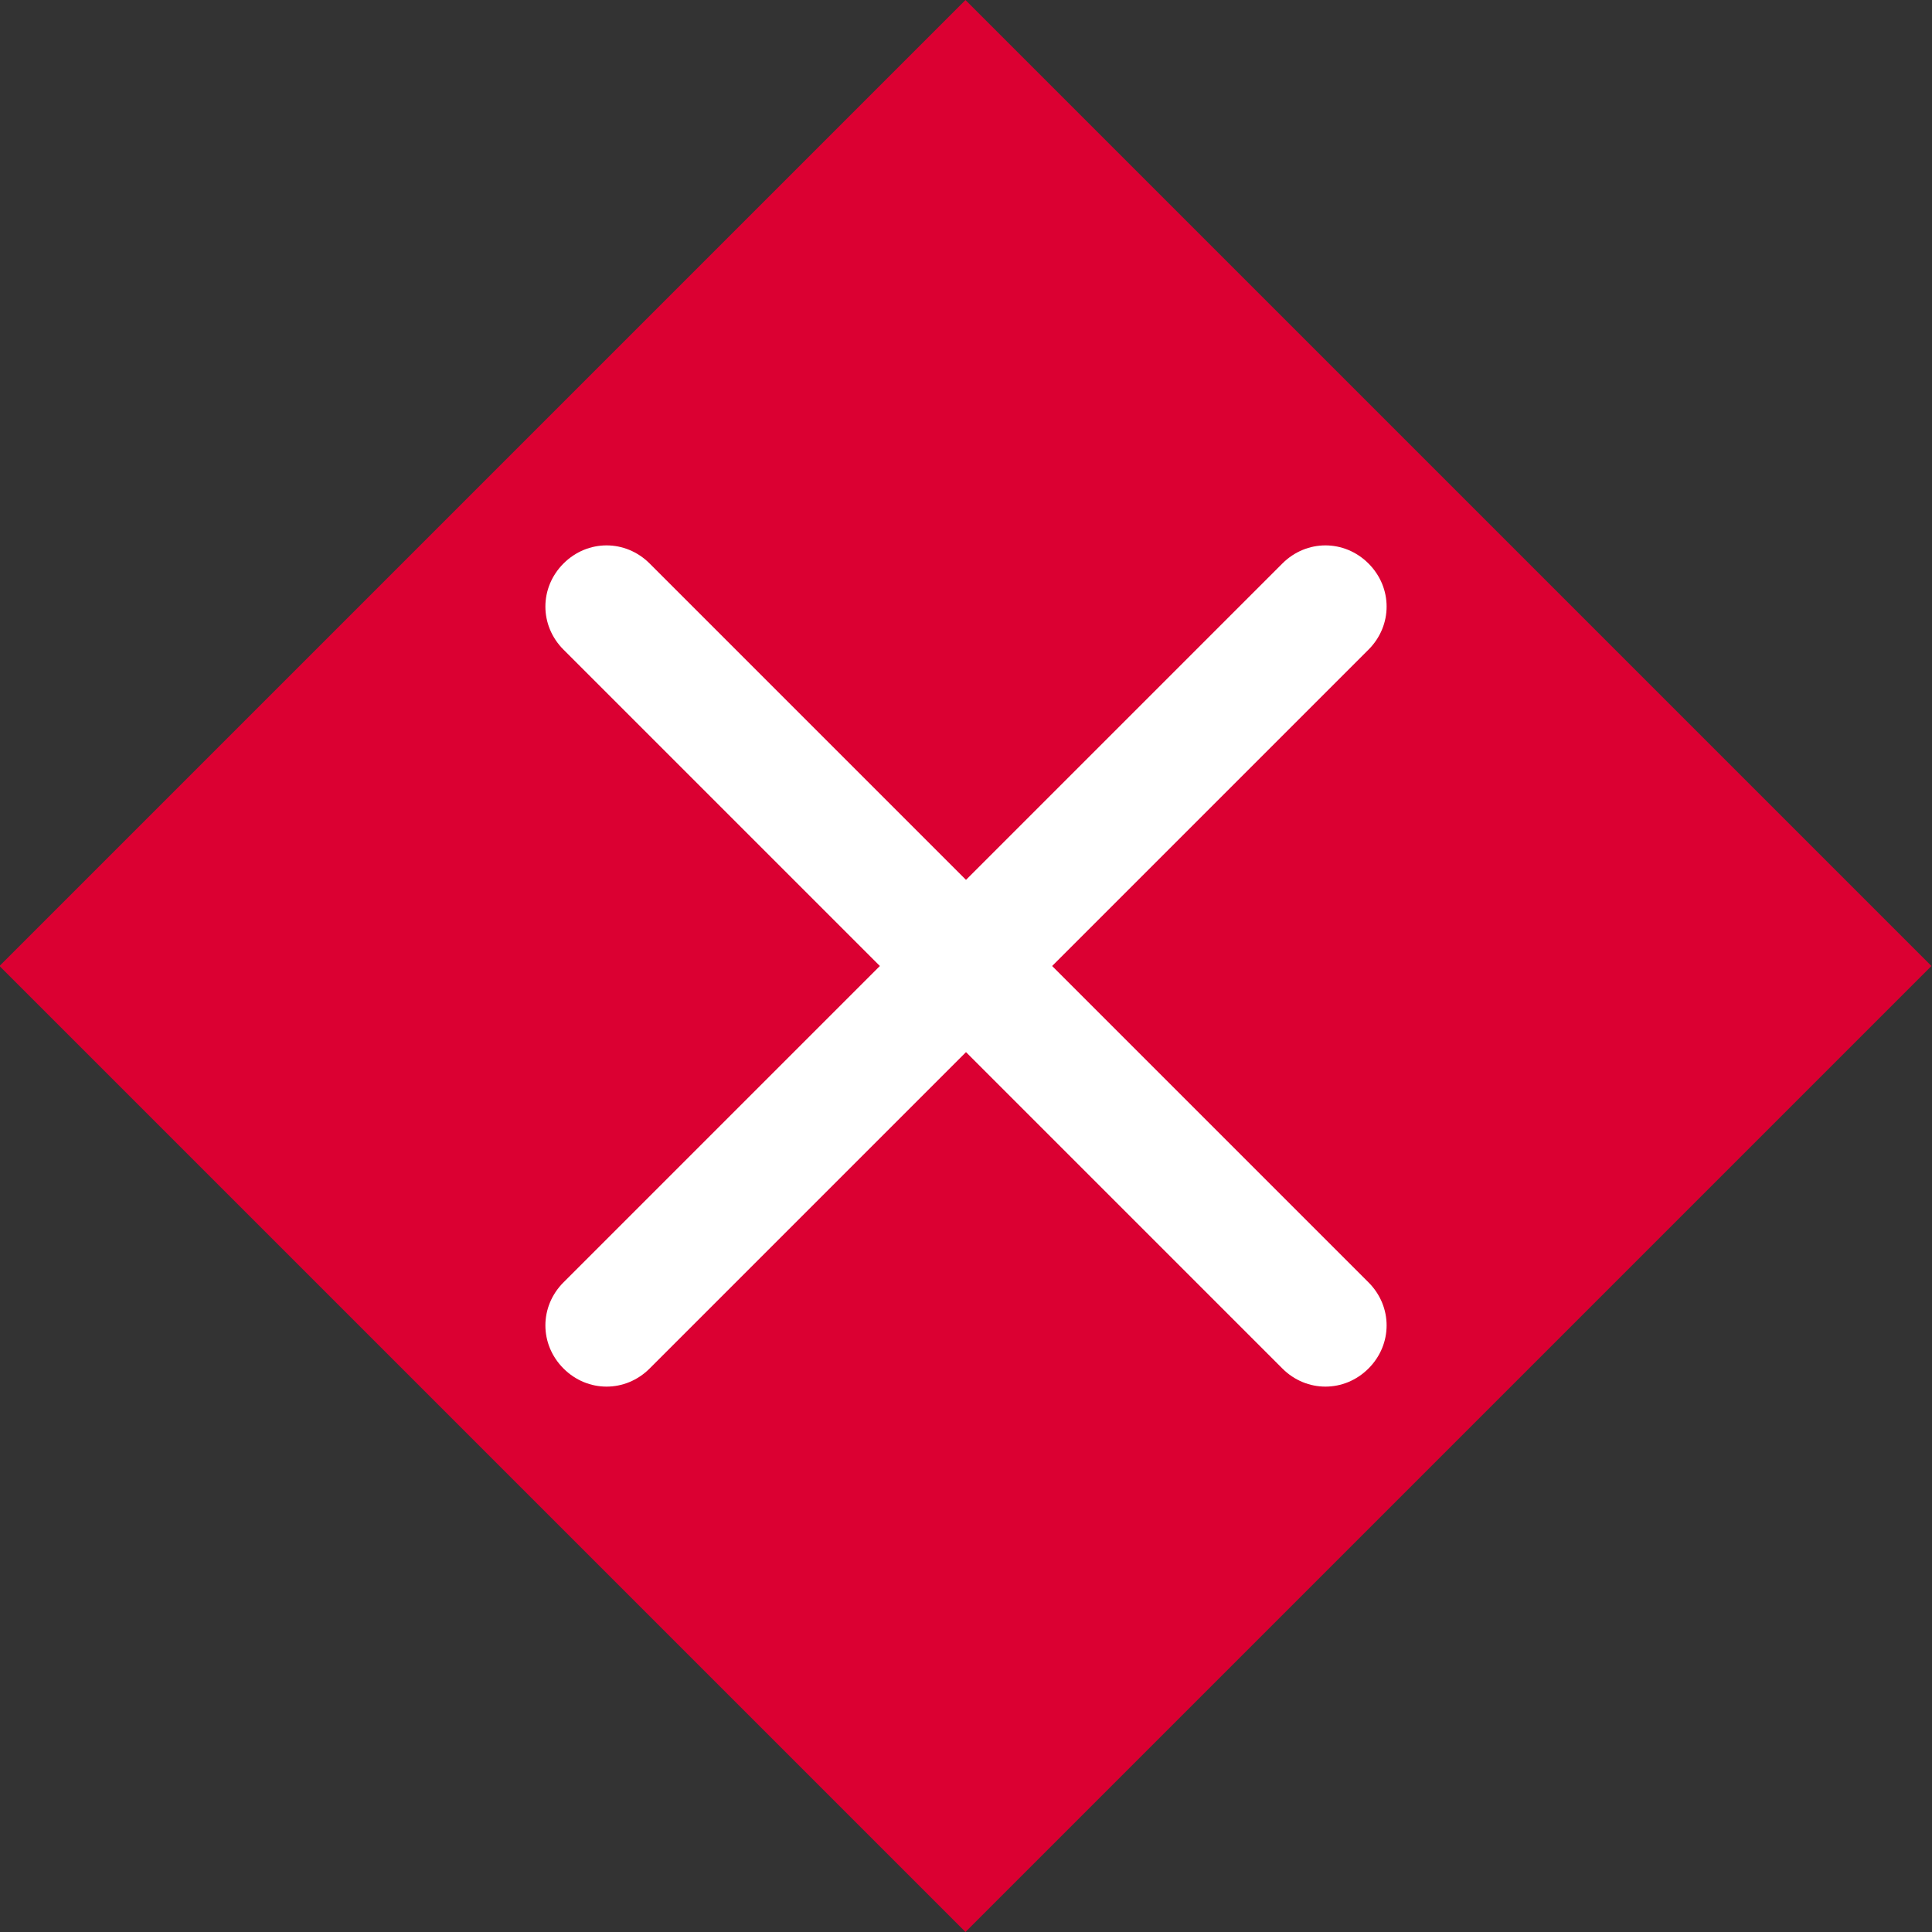
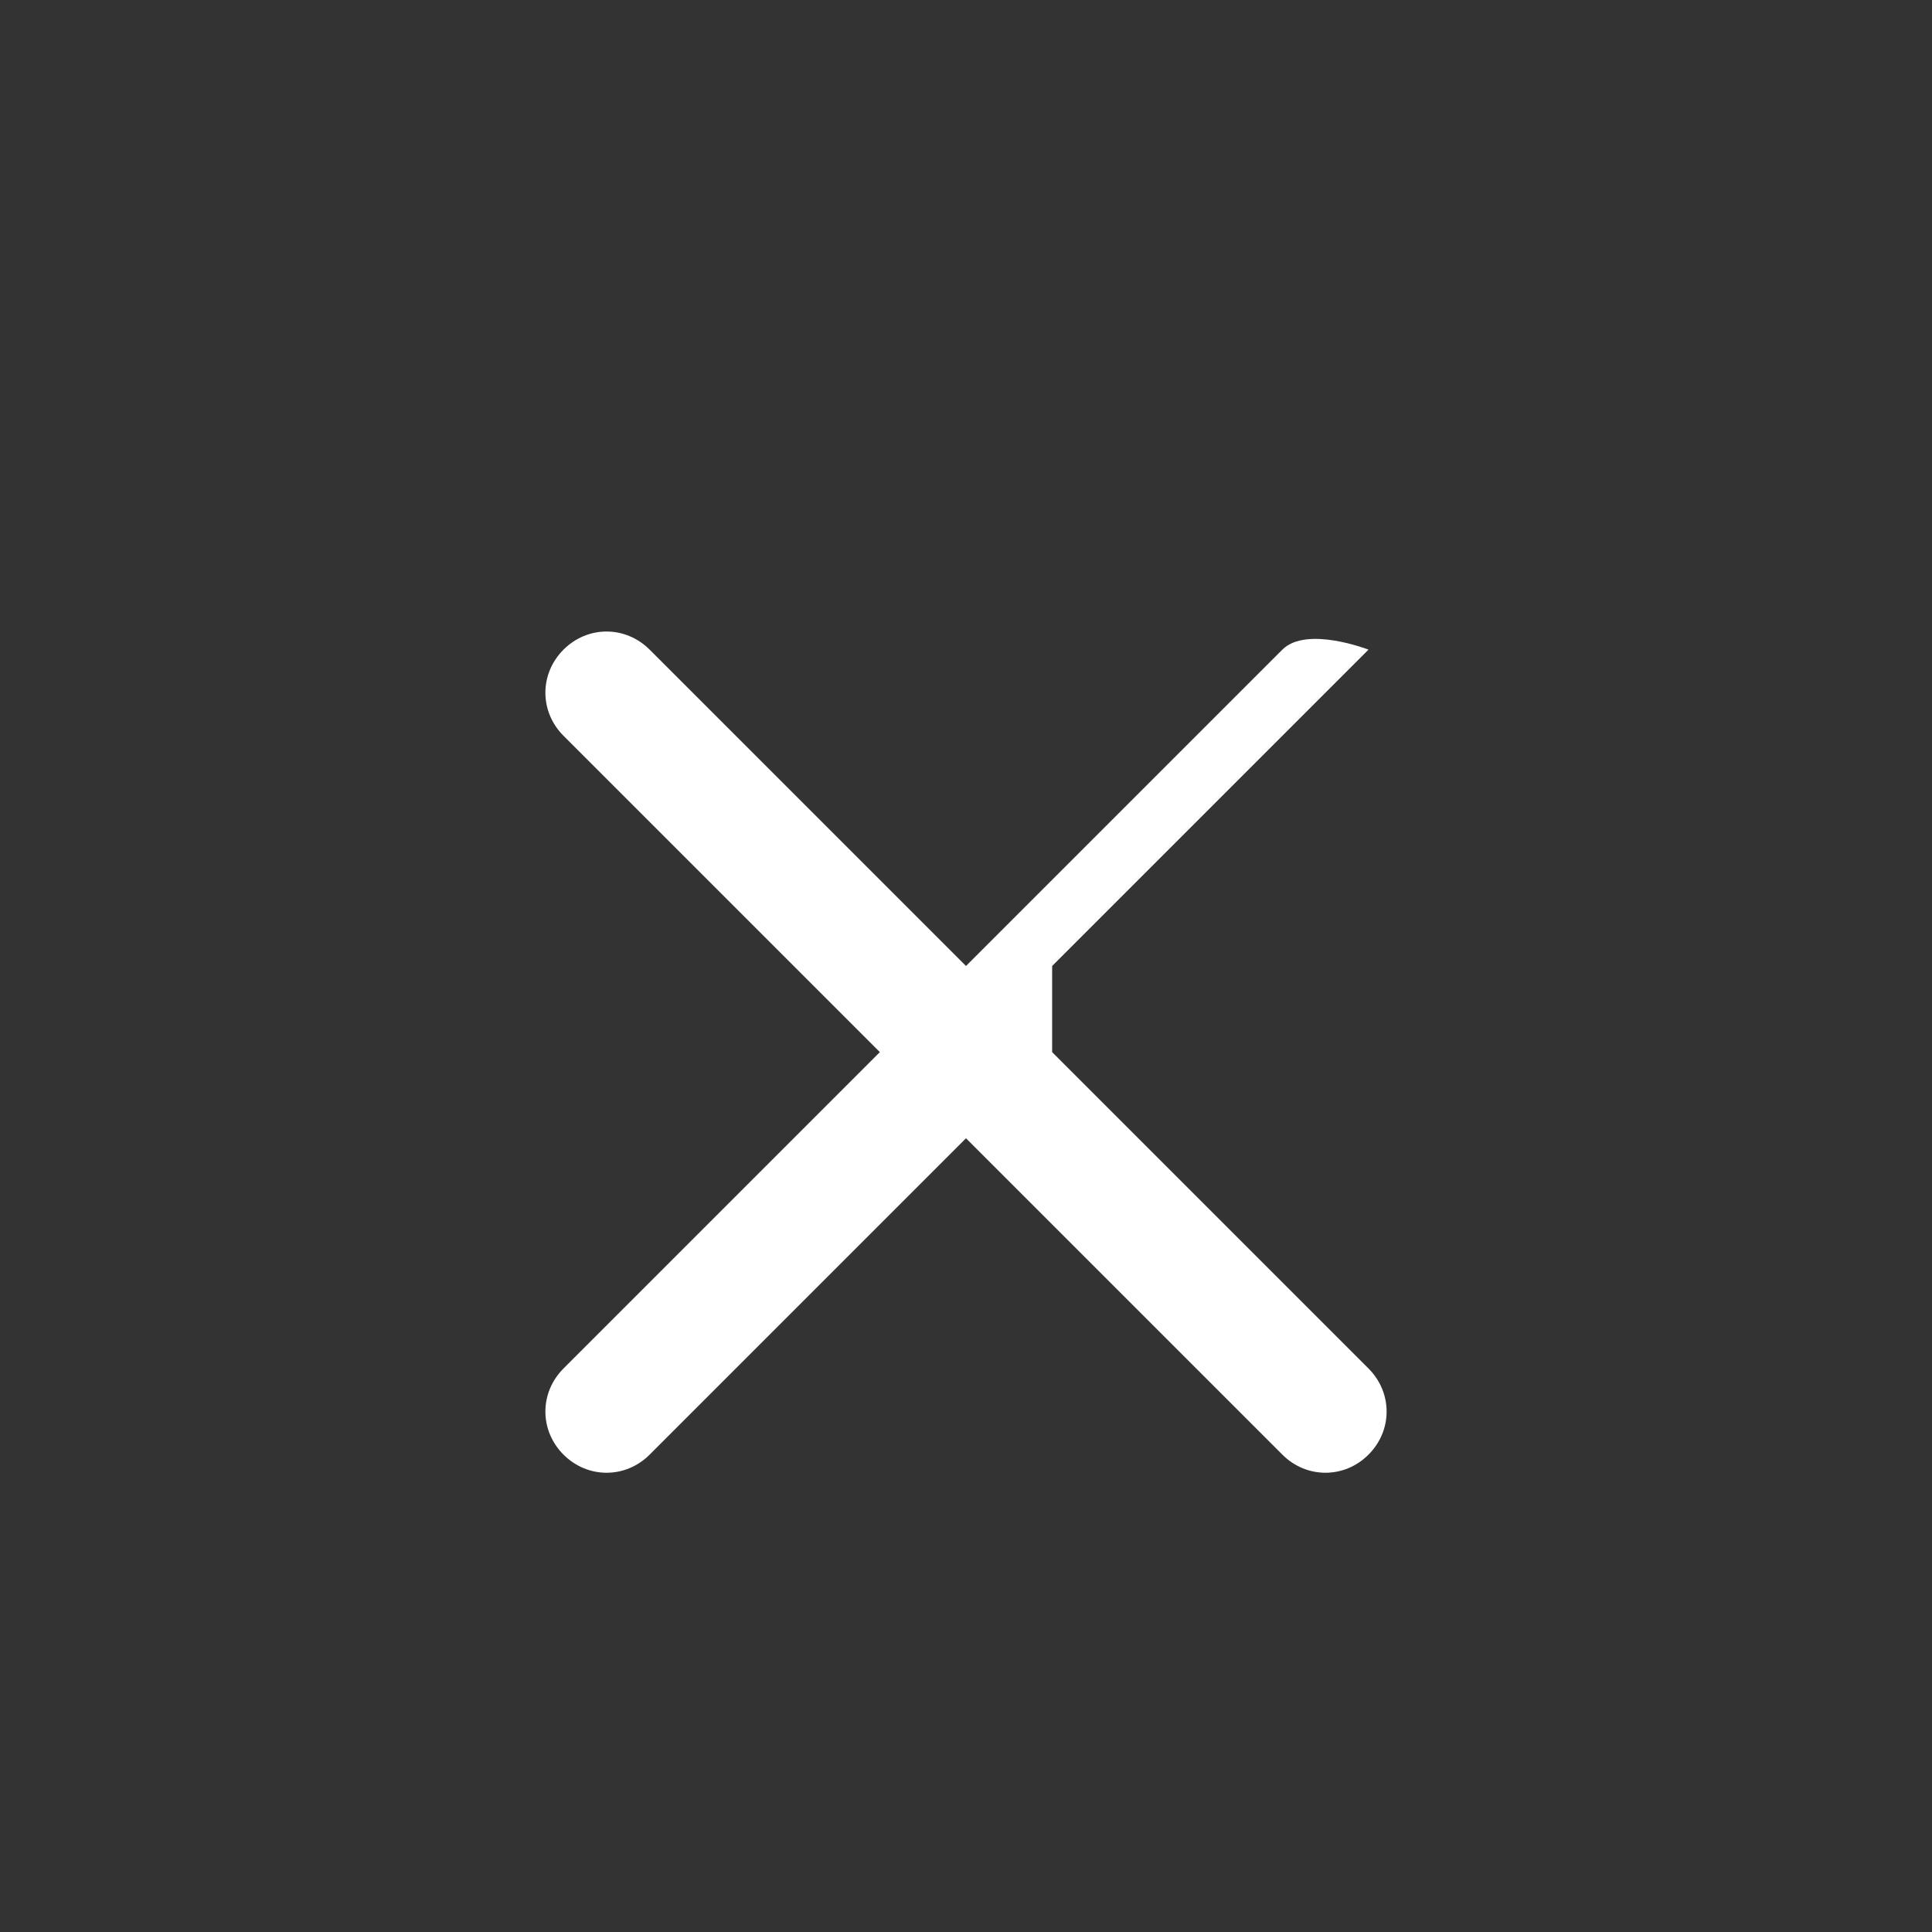
<svg xmlns="http://www.w3.org/2000/svg" id="Layer_1" data-name="Layer 1" width="24" height="24" viewBox="0 0 24 24">
  <rect x="0" y="0" width="24" height="24" fill="#333333" stroke="none" />
  <defs>
    <style>
      .cls-1 {
        fill: #fff;
      }

      .cls-2 {
        fill: #db0032;
      }
    </style>
  </defs>
-   <rect class="cls-2" x="3.51" y="3.51" width="16.97" height="16.97" transform="translate(-4.97 12) rotate(-45)" />
-   <path class="cls-1" d="M13.07,12l3.93-3.93c.3-.3,.3-.77,0-1.07s-.77-.3-1.07,0l-3.93,3.93-3.93-3.93c-.3-.3-.77-.3-1.07,0s-.3,.77,0,1.07l3.93,3.93-3.93,3.93c-.3,.3-.3,.77,0,1.07,.3,.3,.77,.3,1.07,0l3.93-3.93,3.93,3.93c.3,.3,.77,.3,1.07,0,.3-.3,.3-.77,0-1.07l-3.93-3.93Z" />
+   <path class="cls-1" d="M13.07,12l3.93-3.93s-.77-.3-1.07,0l-3.93,3.93-3.93-3.93c-.3-.3-.77-.3-1.07,0s-.3,.77,0,1.07l3.93,3.93-3.93,3.93c-.3,.3-.3,.77,0,1.07,.3,.3,.77,.3,1.07,0l3.93-3.93,3.93,3.93c.3,.3,.77,.3,1.07,0,.3-.3,.3-.77,0-1.07l-3.93-3.93Z" />
</svg>